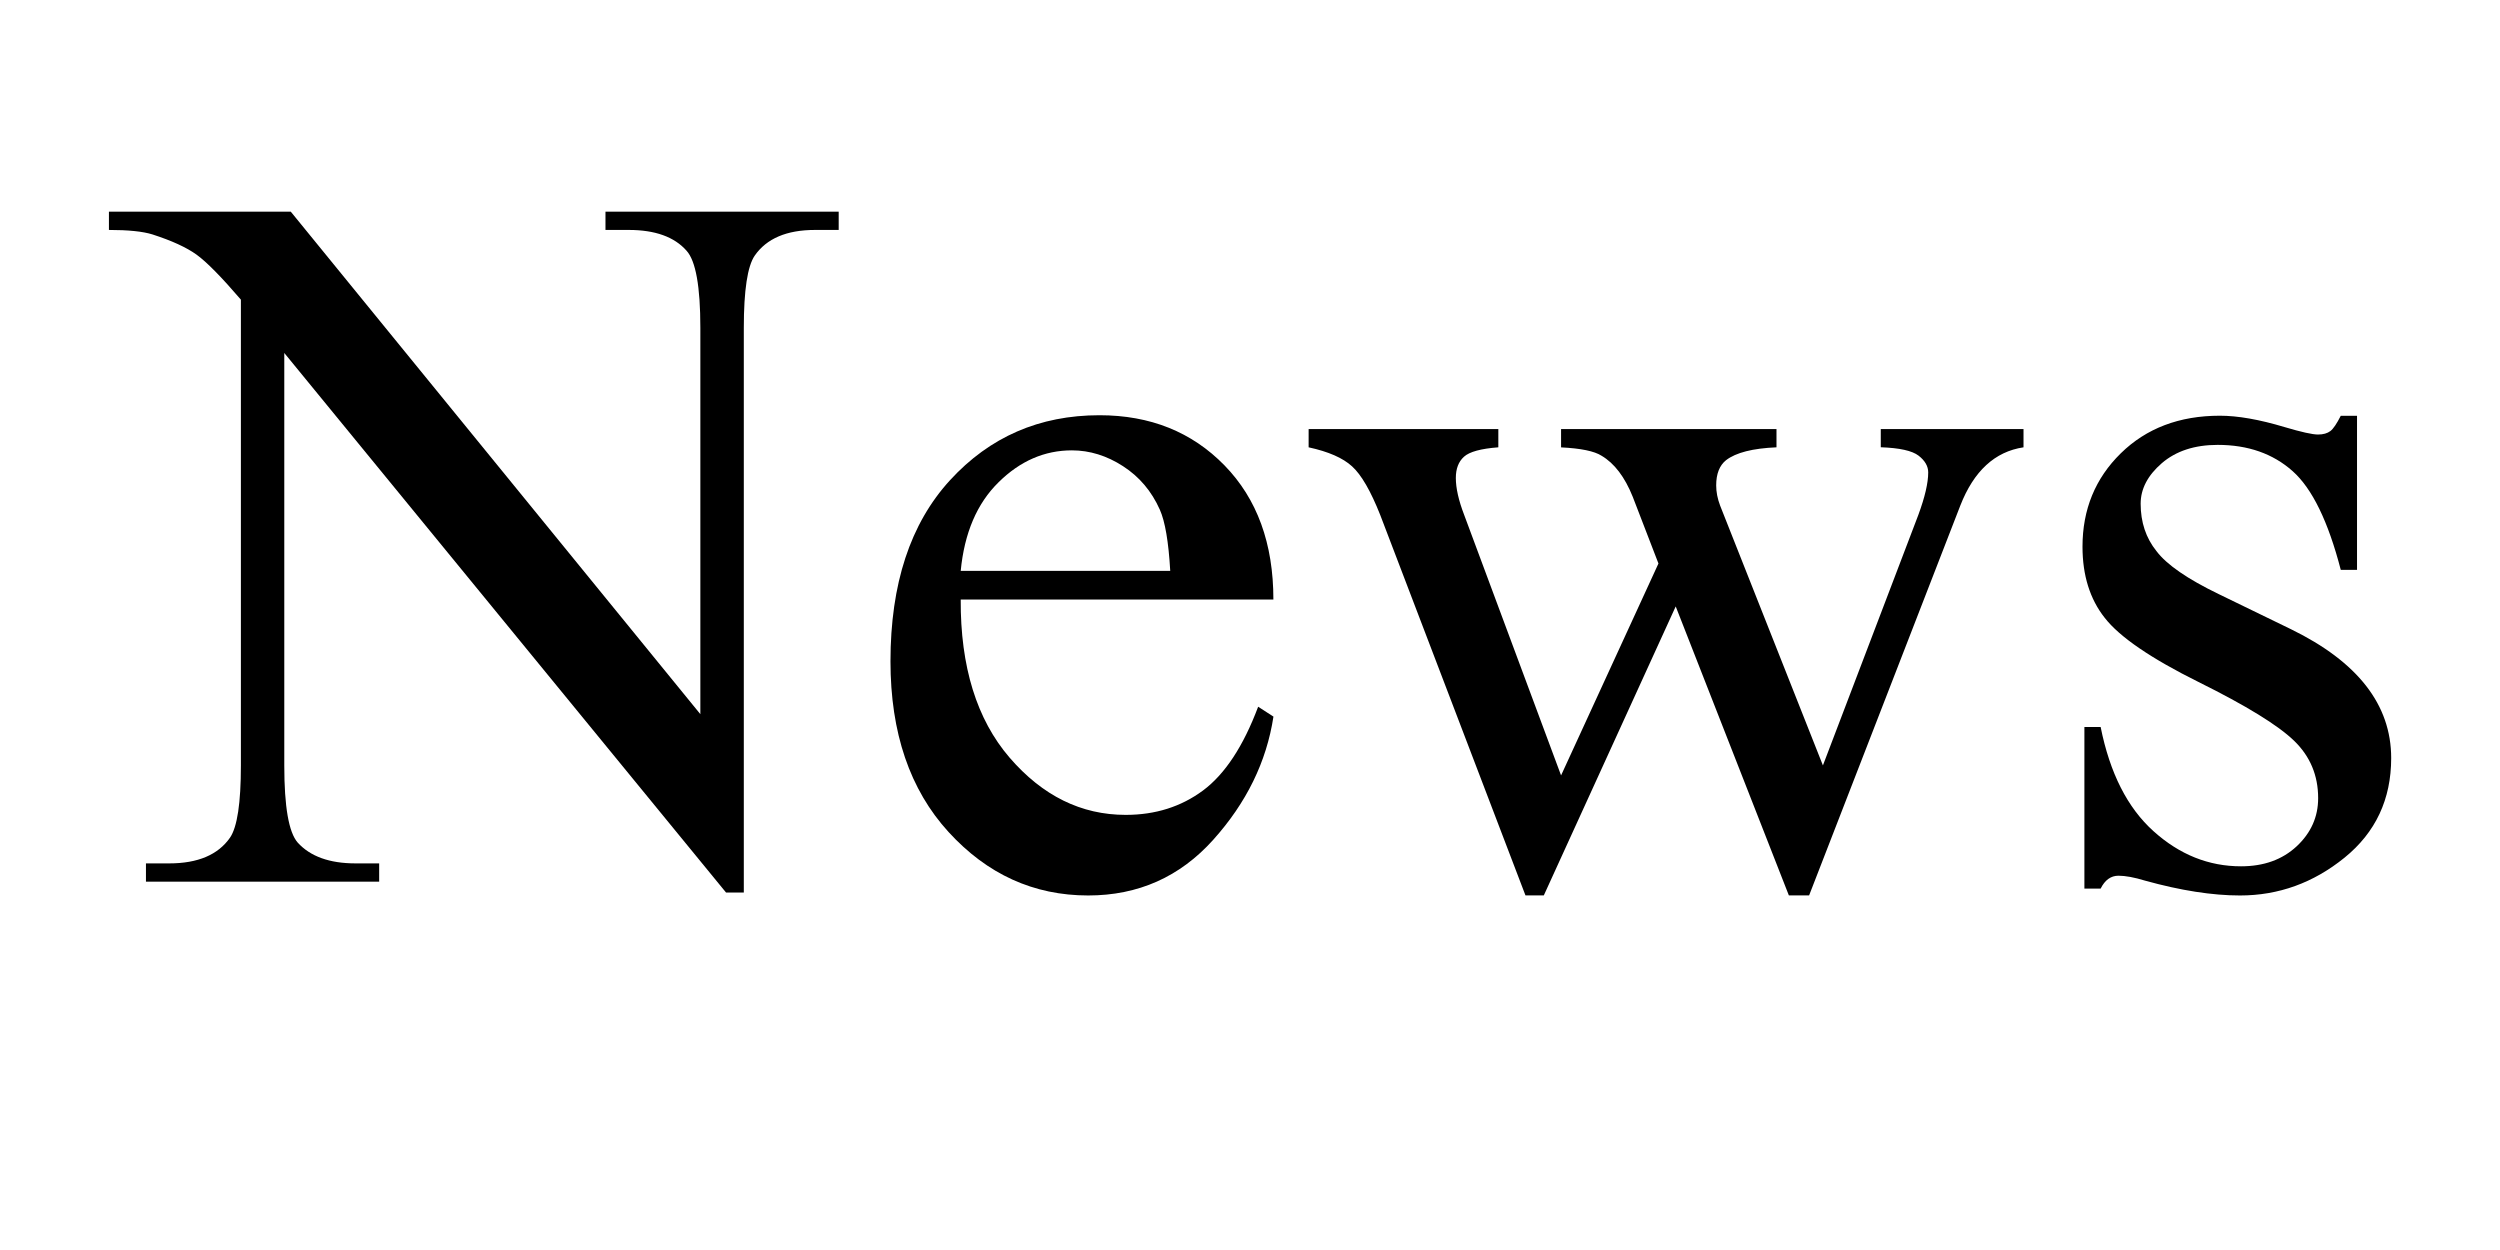
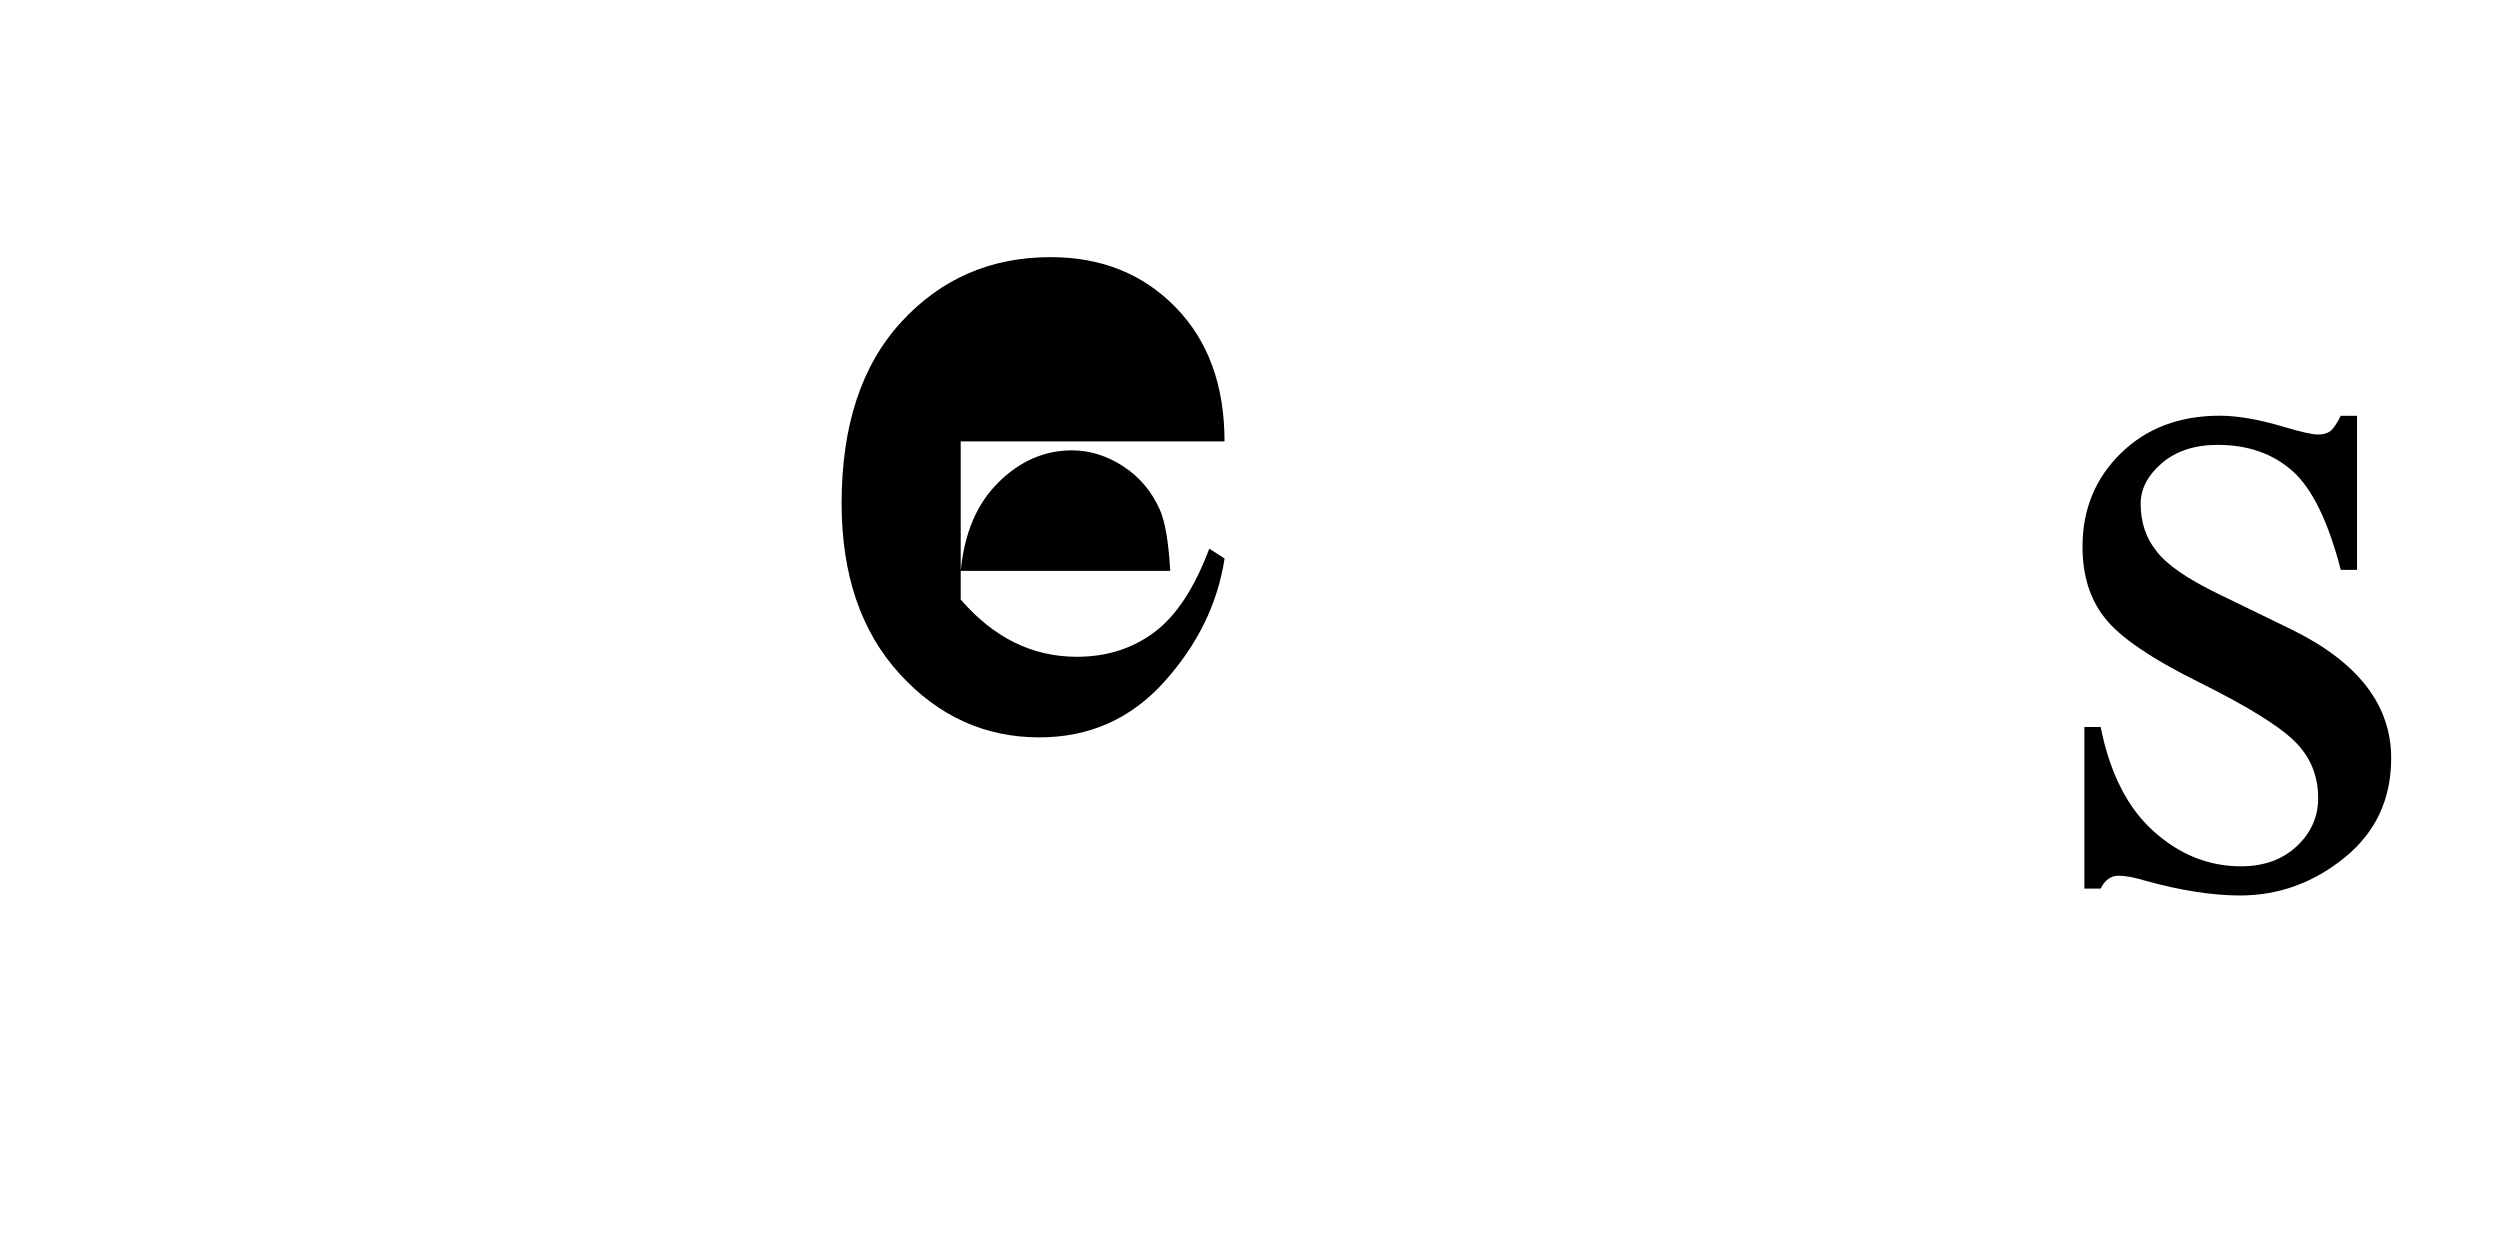
<svg xmlns="http://www.w3.org/2000/svg" version="1.1" id="レイヤー_1" x="0px" y="0px" width="42px" height="21px" viewBox="0 0 42 21" style="enable-background:new 0 0 42 21;" xml:space="preserve">
  <style type="text/css">
	.st0{fill:#CCCCCC;}
	.st1{fill:#C30D23;}
</style>
  <g>
-     <path d="M1.83,3.556h3.055l6.881,8.442V5.507c0-0.692-0.077-1.124-0.232-1.295c-0.204-0.232-0.528-0.349-0.971-0.349h-0.391V3.556   h3.918v0.307h-0.398c-0.476,0-0.813,0.144-1.013,0.432c-0.121,0.177-0.183,0.581-0.183,1.212v9.487h-0.299L4.776,5.93v6.93   c0,0.692,0.075,1.124,0.225,1.295c0.21,0.232,0.534,0.35,0.971,0.35H6.37v0.307H2.452v-0.307h0.391   c0.481,0,0.821-0.145,1.021-0.432c0.122-0.178,0.183-0.582,0.183-1.213V5.034C3.719,4.652,3.471,4.4,3.302,4.278   C3.134,4.157,2.886,4.043,2.56,3.938c-0.161-0.05-0.404-0.075-0.73-0.075V3.556z" />
-     <path d="M16.14,10.072c-0.006,1.129,0.269,2.014,0.821,2.656c0.554,0.642,1.204,0.962,1.951,0.962c0.498,0,0.931-0.137,1.299-0.41   c0.368-0.274,0.677-0.743,0.926-1.407l0.257,0.166c-0.116,0.758-0.453,1.448-1.013,2.071c-0.559,0.622-1.259,0.934-2.1,0.934   c-0.913,0-1.695-0.355-2.345-1.066c-0.65-0.711-0.976-1.667-0.976-2.868c0-1.3,0.333-2.314,1-3.042   c0.667-0.728,1.504-1.092,2.511-1.092c0.853,0,1.553,0.281,2.101,0.843c0.548,0.562,0.821,1.312,0.821,2.253H16.14z M16.14,9.591   h3.52c-0.028-0.487-0.086-0.83-0.175-1.029c-0.138-0.31-0.344-0.553-0.618-0.73c-0.273-0.177-0.561-0.266-0.859-0.266   c-0.459,0-0.87,0.178-1.232,0.536C16.413,8.458,16.201,8.955,16.14,9.591z" />
-     <path d="M21.984,7.208h3.188v0.307c-0.294,0.022-0.486,0.075-0.577,0.158c-0.092,0.083-0.137,0.202-0.137,0.357   c0,0.171,0.047,0.379,0.141,0.623l1.627,4.374l1.636-3.56l-0.432-1.121c-0.133-0.332-0.308-0.562-0.523-0.689   c-0.121-0.078-0.349-0.125-0.681-0.141V7.208h3.619v0.307c-0.398,0.017-0.681,0.088-0.847,0.216   c-0.11,0.088-0.166,0.229-0.166,0.423c0,0.111,0.022,0.224,0.066,0.34l1.727,4.365l1.603-4.208c0.11-0.299,0.166-0.537,0.166-0.714   c0-0.105-0.055-0.199-0.162-0.282c-0.108-0.083-0.319-0.13-0.635-0.141V7.208h2.398v0.307c-0.481,0.072-0.835,0.398-1.062,0.979   l-2.54,6.549h-0.34l-1.901-4.855l-2.216,4.855h-0.308l-2.44-6.391c-0.16-0.404-0.318-0.677-0.473-0.817   c-0.155-0.142-0.398-0.248-0.73-0.32V7.208z" />
+     <path d="M16.14,10.072c0.554,0.642,1.204,0.962,1.951,0.962c0.498,0,0.931-0.137,1.299-0.41   c0.368-0.274,0.677-0.743,0.926-1.407l0.257,0.166c-0.116,0.758-0.453,1.448-1.013,2.071c-0.559,0.622-1.259,0.934-2.1,0.934   c-0.913,0-1.695-0.355-2.345-1.066c-0.65-0.711-0.976-1.667-0.976-2.868c0-1.3,0.333-2.314,1-3.042   c0.667-0.728,1.504-1.092,2.511-1.092c0.853,0,1.553,0.281,2.101,0.843c0.548,0.562,0.821,1.312,0.821,2.253H16.14z M16.14,9.591   h3.52c-0.028-0.487-0.086-0.83-0.175-1.029c-0.138-0.31-0.344-0.553-0.618-0.73c-0.273-0.177-0.561-0.266-0.859-0.266   c-0.459,0-0.87,0.178-1.232,0.536C16.413,8.458,16.201,8.955,16.14,9.591z" />
    <path d="M39.598,6.984v2.59h-0.273c-0.211-0.813-0.48-1.367-0.81-1.66c-0.33-0.293-0.749-0.44-1.258-0.44   c-0.388,0-0.7,0.103-0.938,0.307c-0.237,0.205-0.356,0.432-0.356,0.681c0,0.31,0.088,0.576,0.266,0.797   c0.171,0.227,0.52,0.468,1.046,0.722l1.212,0.589c1.123,0.548,1.685,1.27,1.685,2.166c0,0.691-0.261,1.249-0.784,1.673   c-0.522,0.423-1.108,0.635-1.756,0.635c-0.465,0-0.996-0.083-1.594-0.249c-0.183-0.056-0.332-0.083-0.448-0.083   c-0.127,0-0.227,0.072-0.299,0.216h-0.273v-2.714h0.273c0.155,0.774,0.451,1.358,0.889,1.751c0.437,0.393,0.927,0.589,1.469,0.589   c0.382,0,0.693-0.111,0.935-0.336c0.24-0.224,0.361-0.494,0.361-0.809c0-0.383-0.135-0.703-0.403-0.963   c-0.269-0.261-0.804-0.59-1.606-0.988c-0.802-0.398-1.328-0.758-1.577-1.079c-0.249-0.315-0.373-0.714-0.373-1.195   c0-0.625,0.214-1.148,0.644-1.569c0.429-0.42,0.983-0.631,1.664-0.631c0.299,0,0.661,0.063,1.087,0.191   C38.66,7.258,38.848,7.3,38.943,7.3c0.088,0,0.157-0.02,0.207-0.058s0.108-0.125,0.175-0.257H39.598z" />
  </g>
</svg>